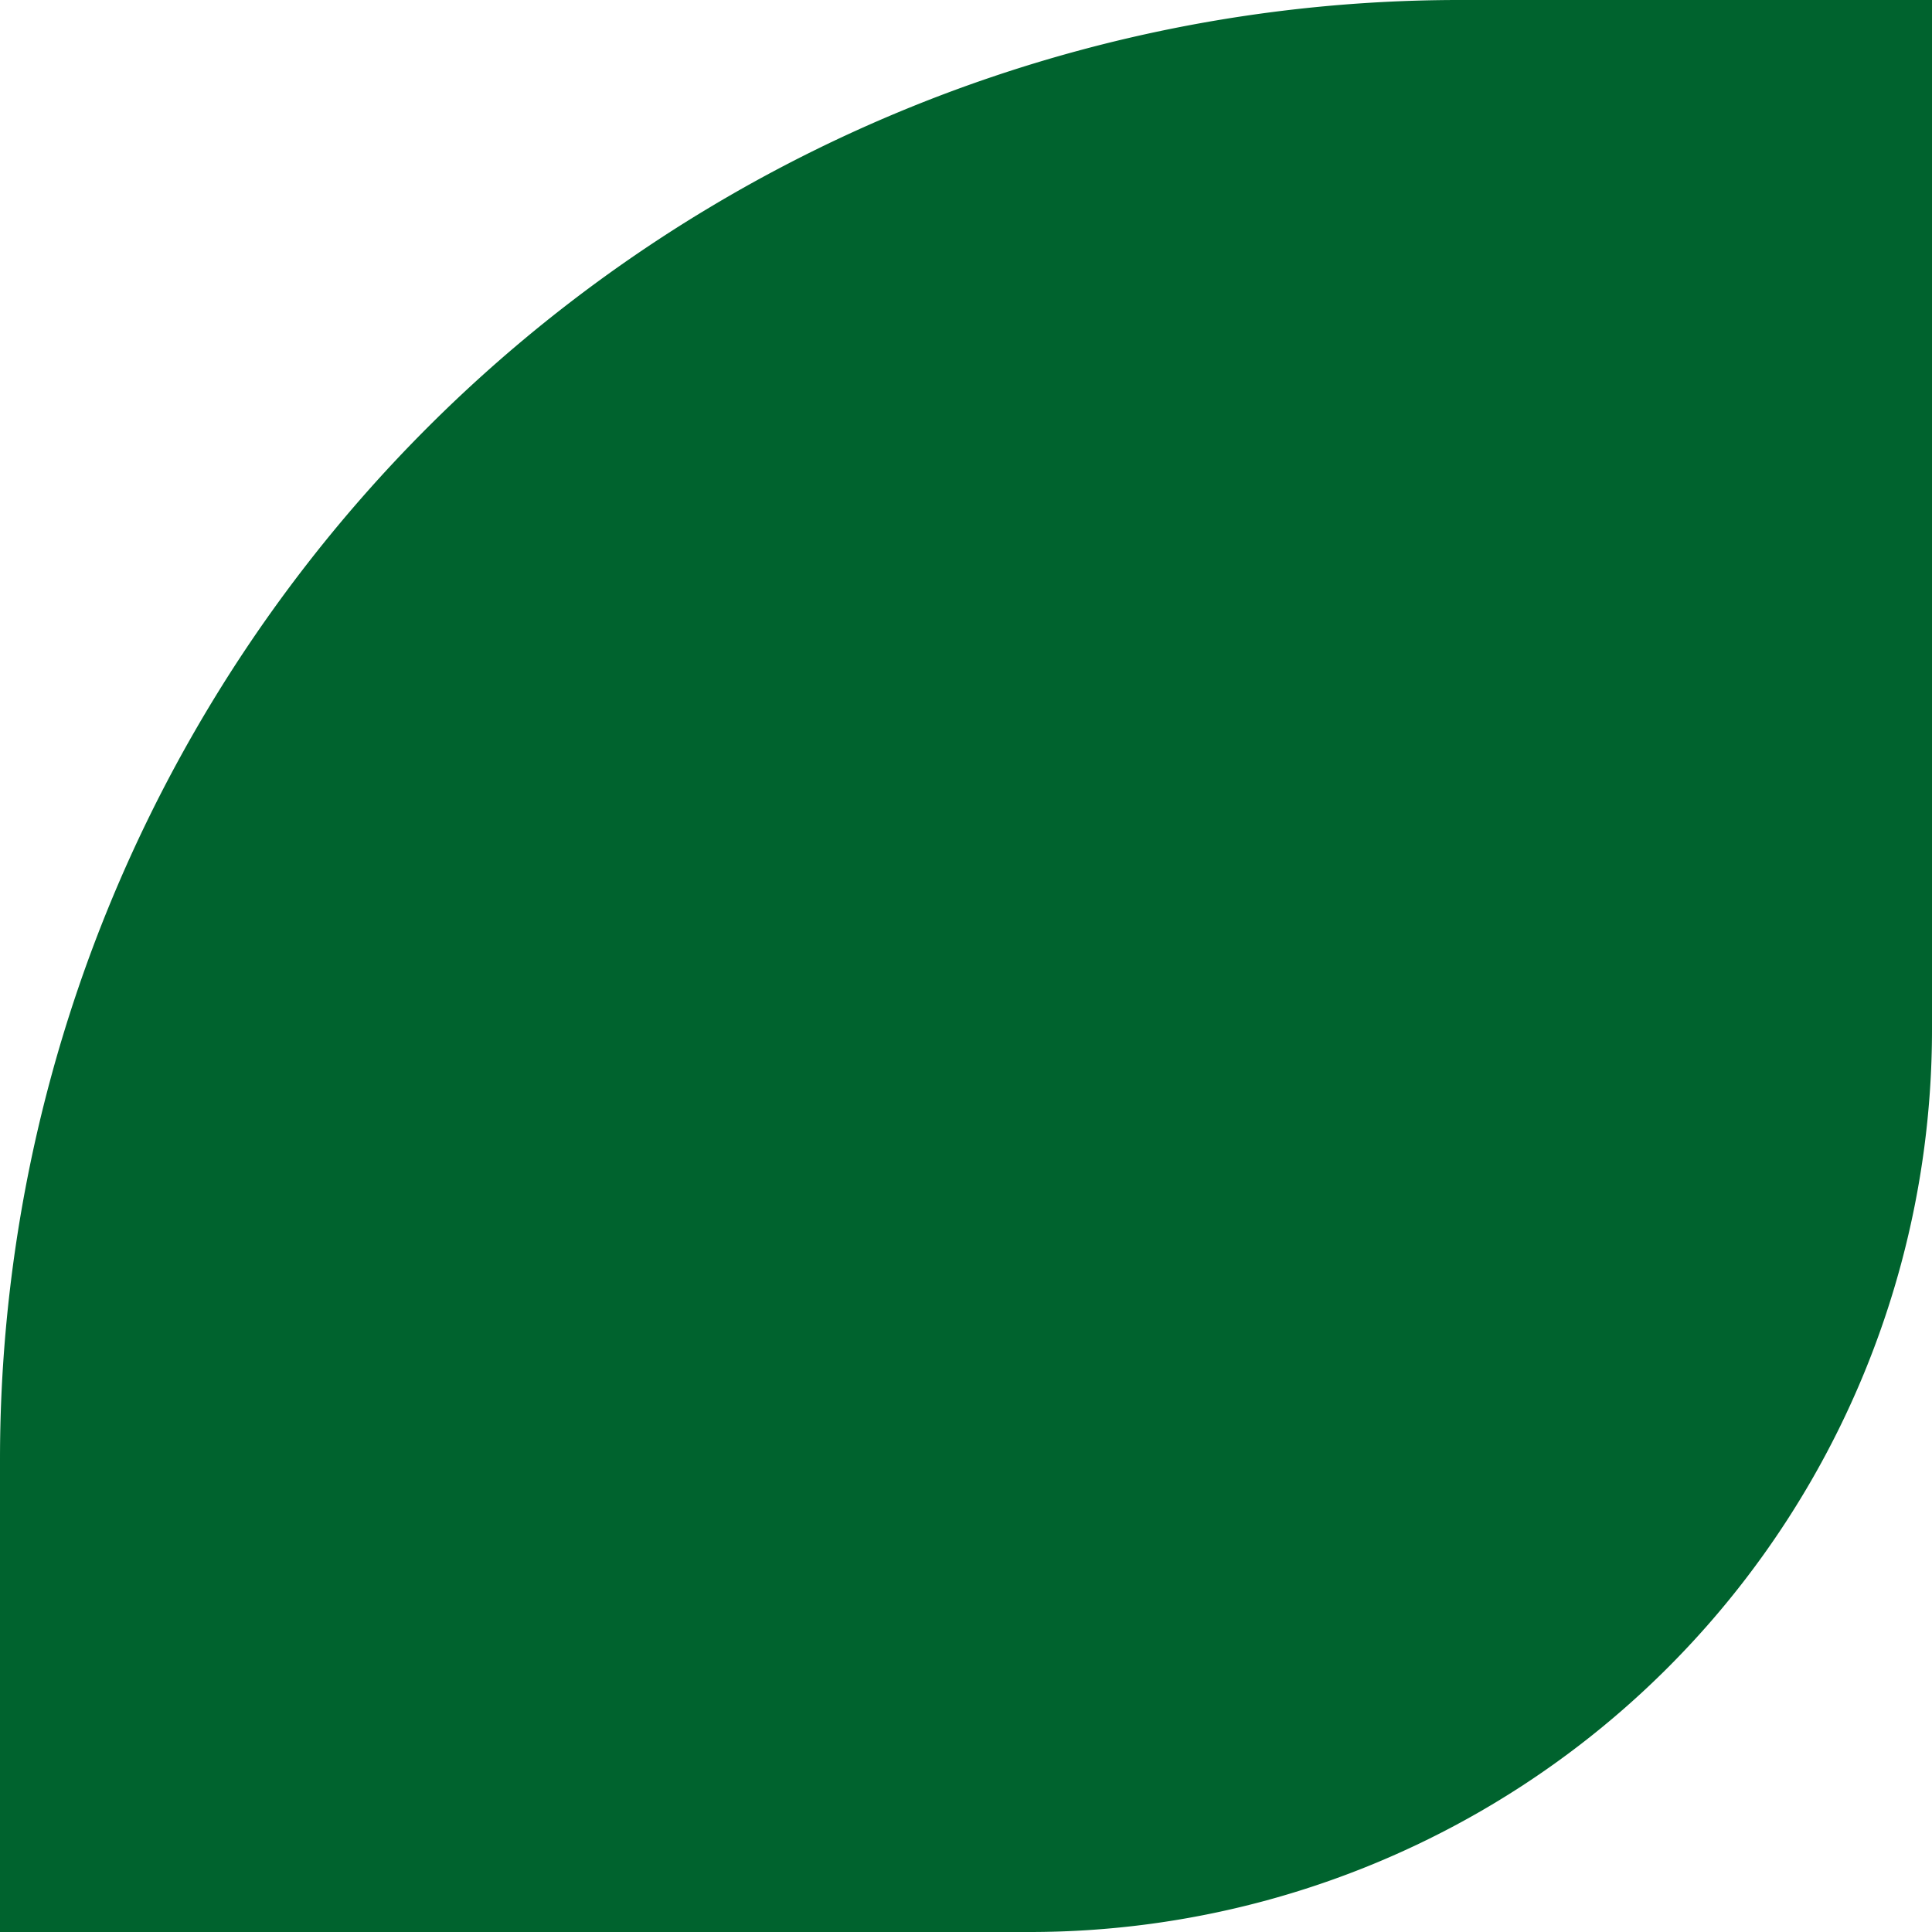
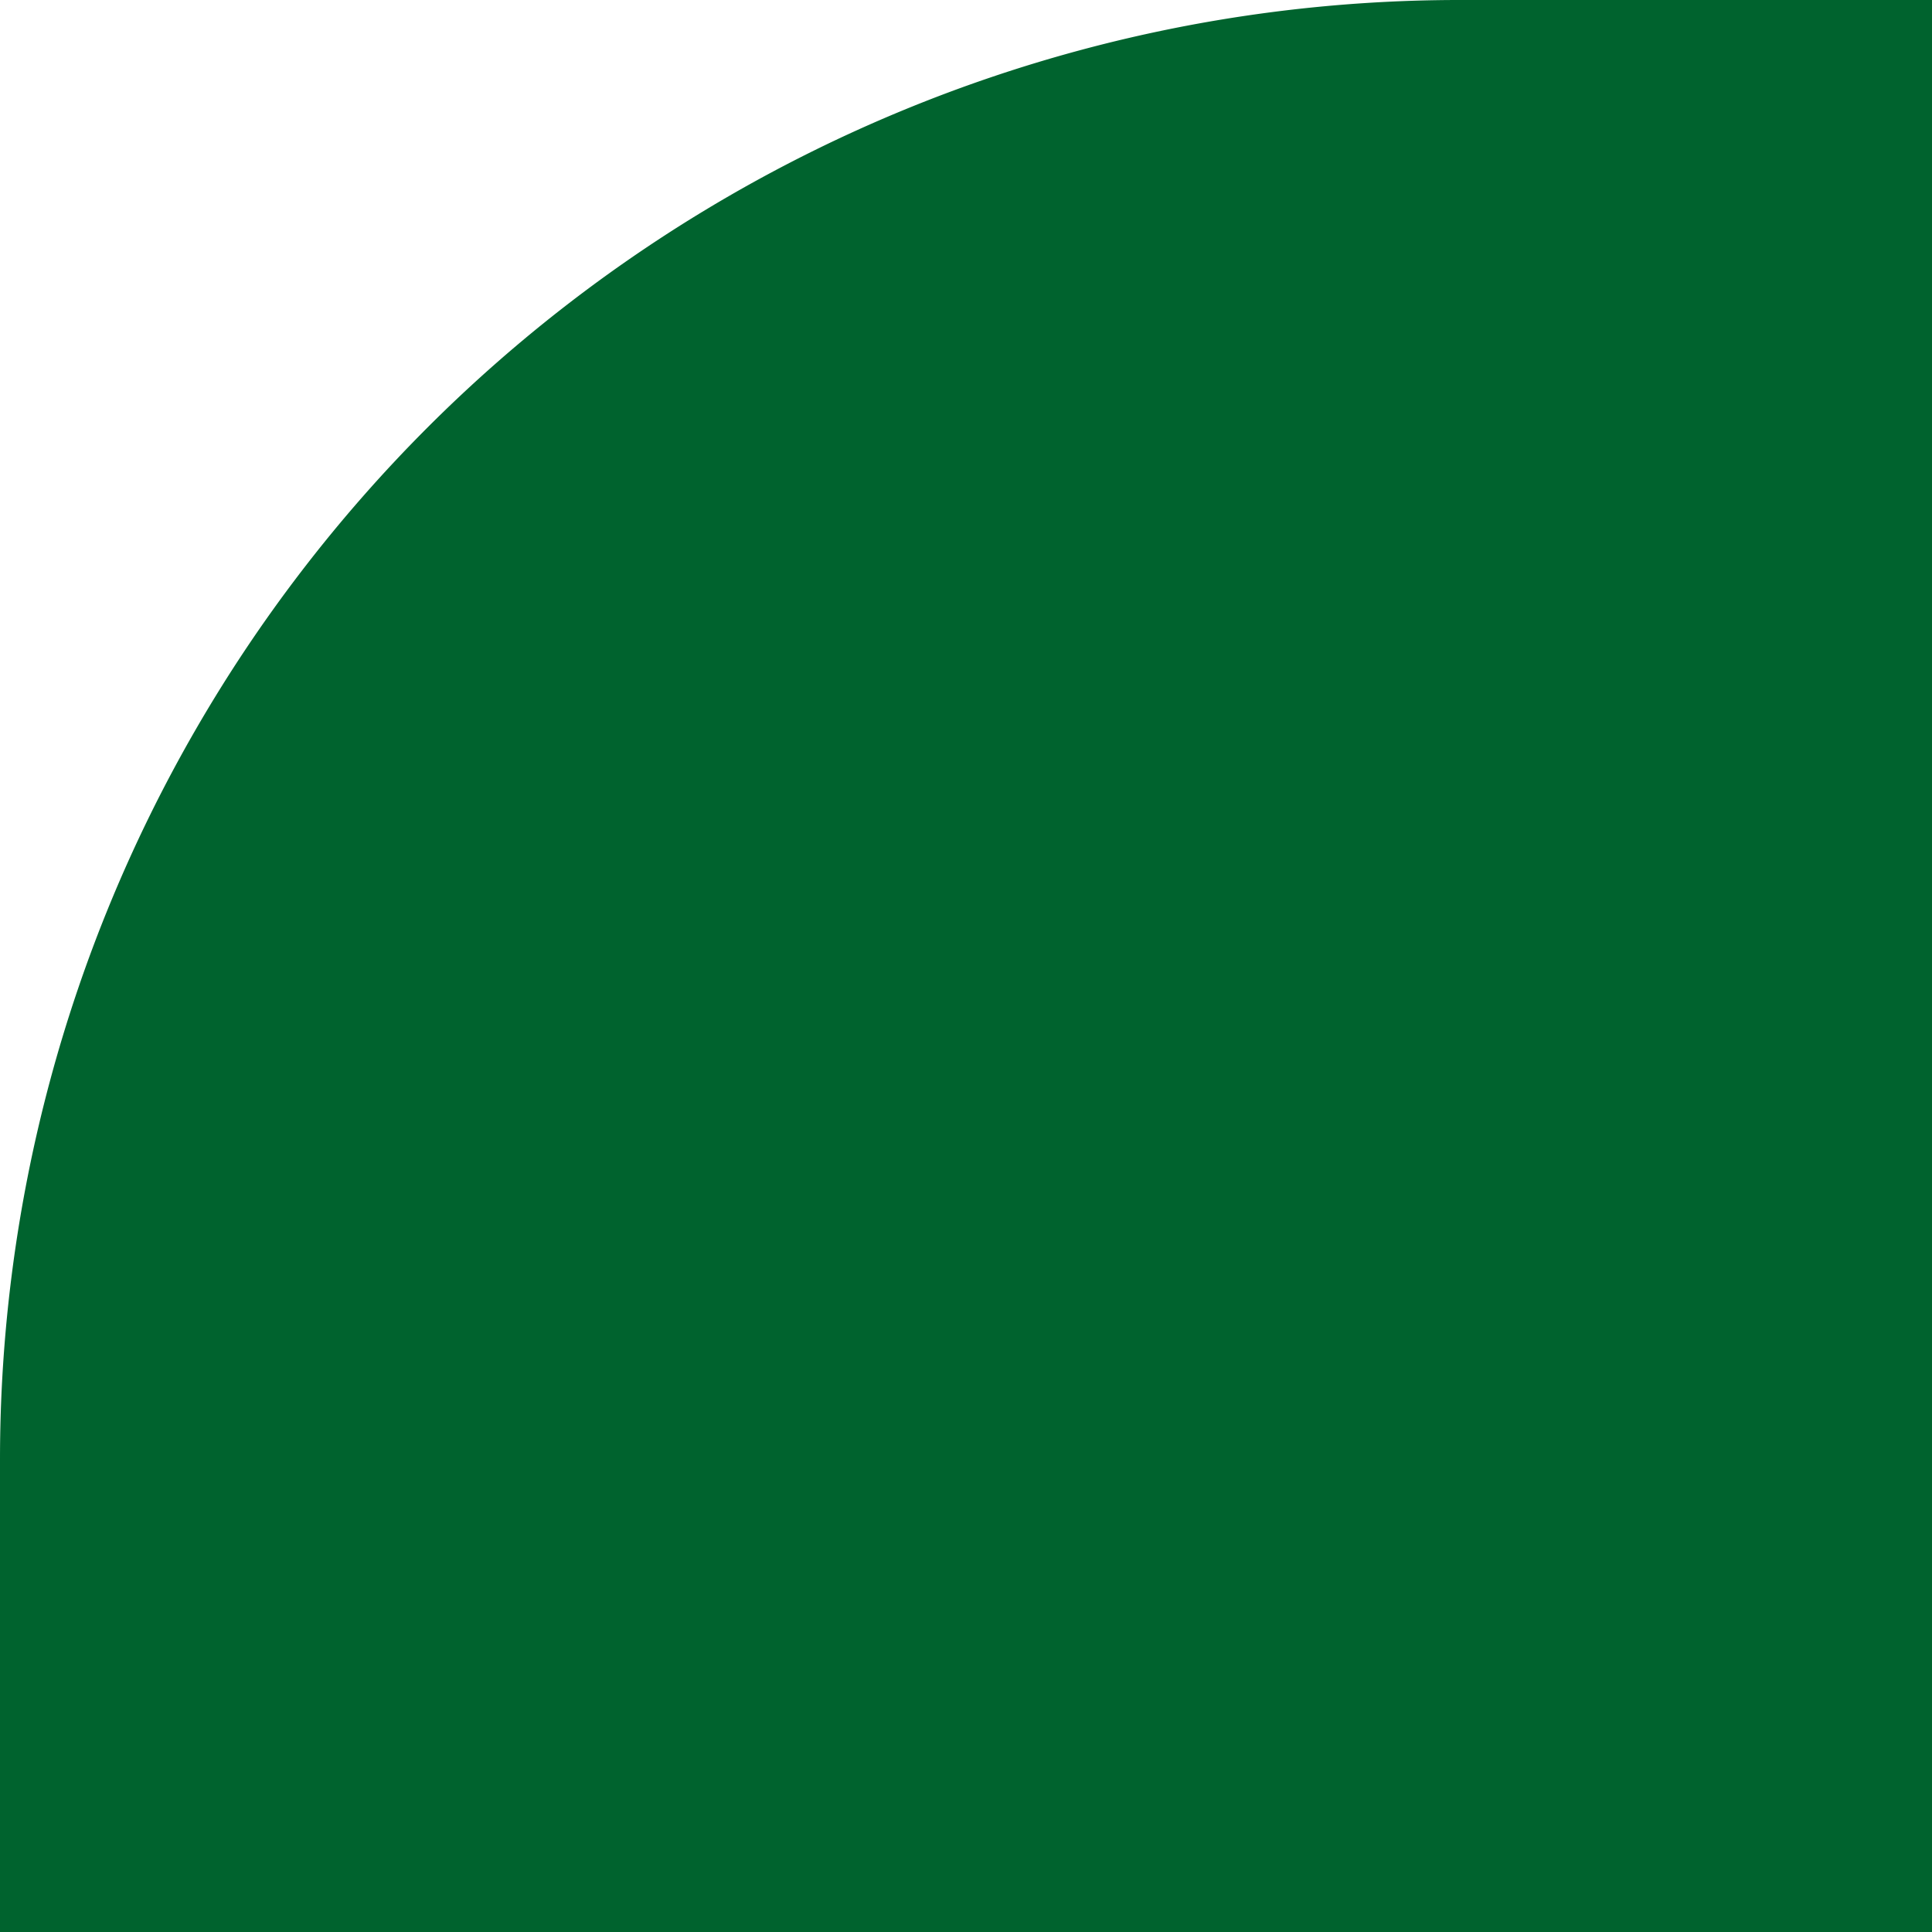
<svg xmlns="http://www.w3.org/2000/svg" viewBox="0 0 44.13 44.13">
  <defs>
    <style>.cls-1{fill:#00632e;}</style>
  </defs>
  <g id="Calque_2" data-name="Calque 2">
    <g id="Layer_1" data-name="Layer 1">
-       <path class="cls-1" d="M0,0H23.52A20.61,20.61,0,0,1,44.13,20.61V44.13a0,0,0,0,1,0,0H33.34A33.34,33.34,0,0,1,0,10.8V0A0,0,0,0,1,0,0Z" transform="translate(44.13 0) rotate(90)" />
+       <path class="cls-1" d="M0,0A20.61,20.61,0,0,1,44.13,20.61V44.13a0,0,0,0,1,0,0H33.34A33.34,33.34,0,0,1,0,10.8V0A0,0,0,0,1,0,0Z" transform="translate(44.13 0) rotate(90)" />
    </g>
  </g>
</svg>